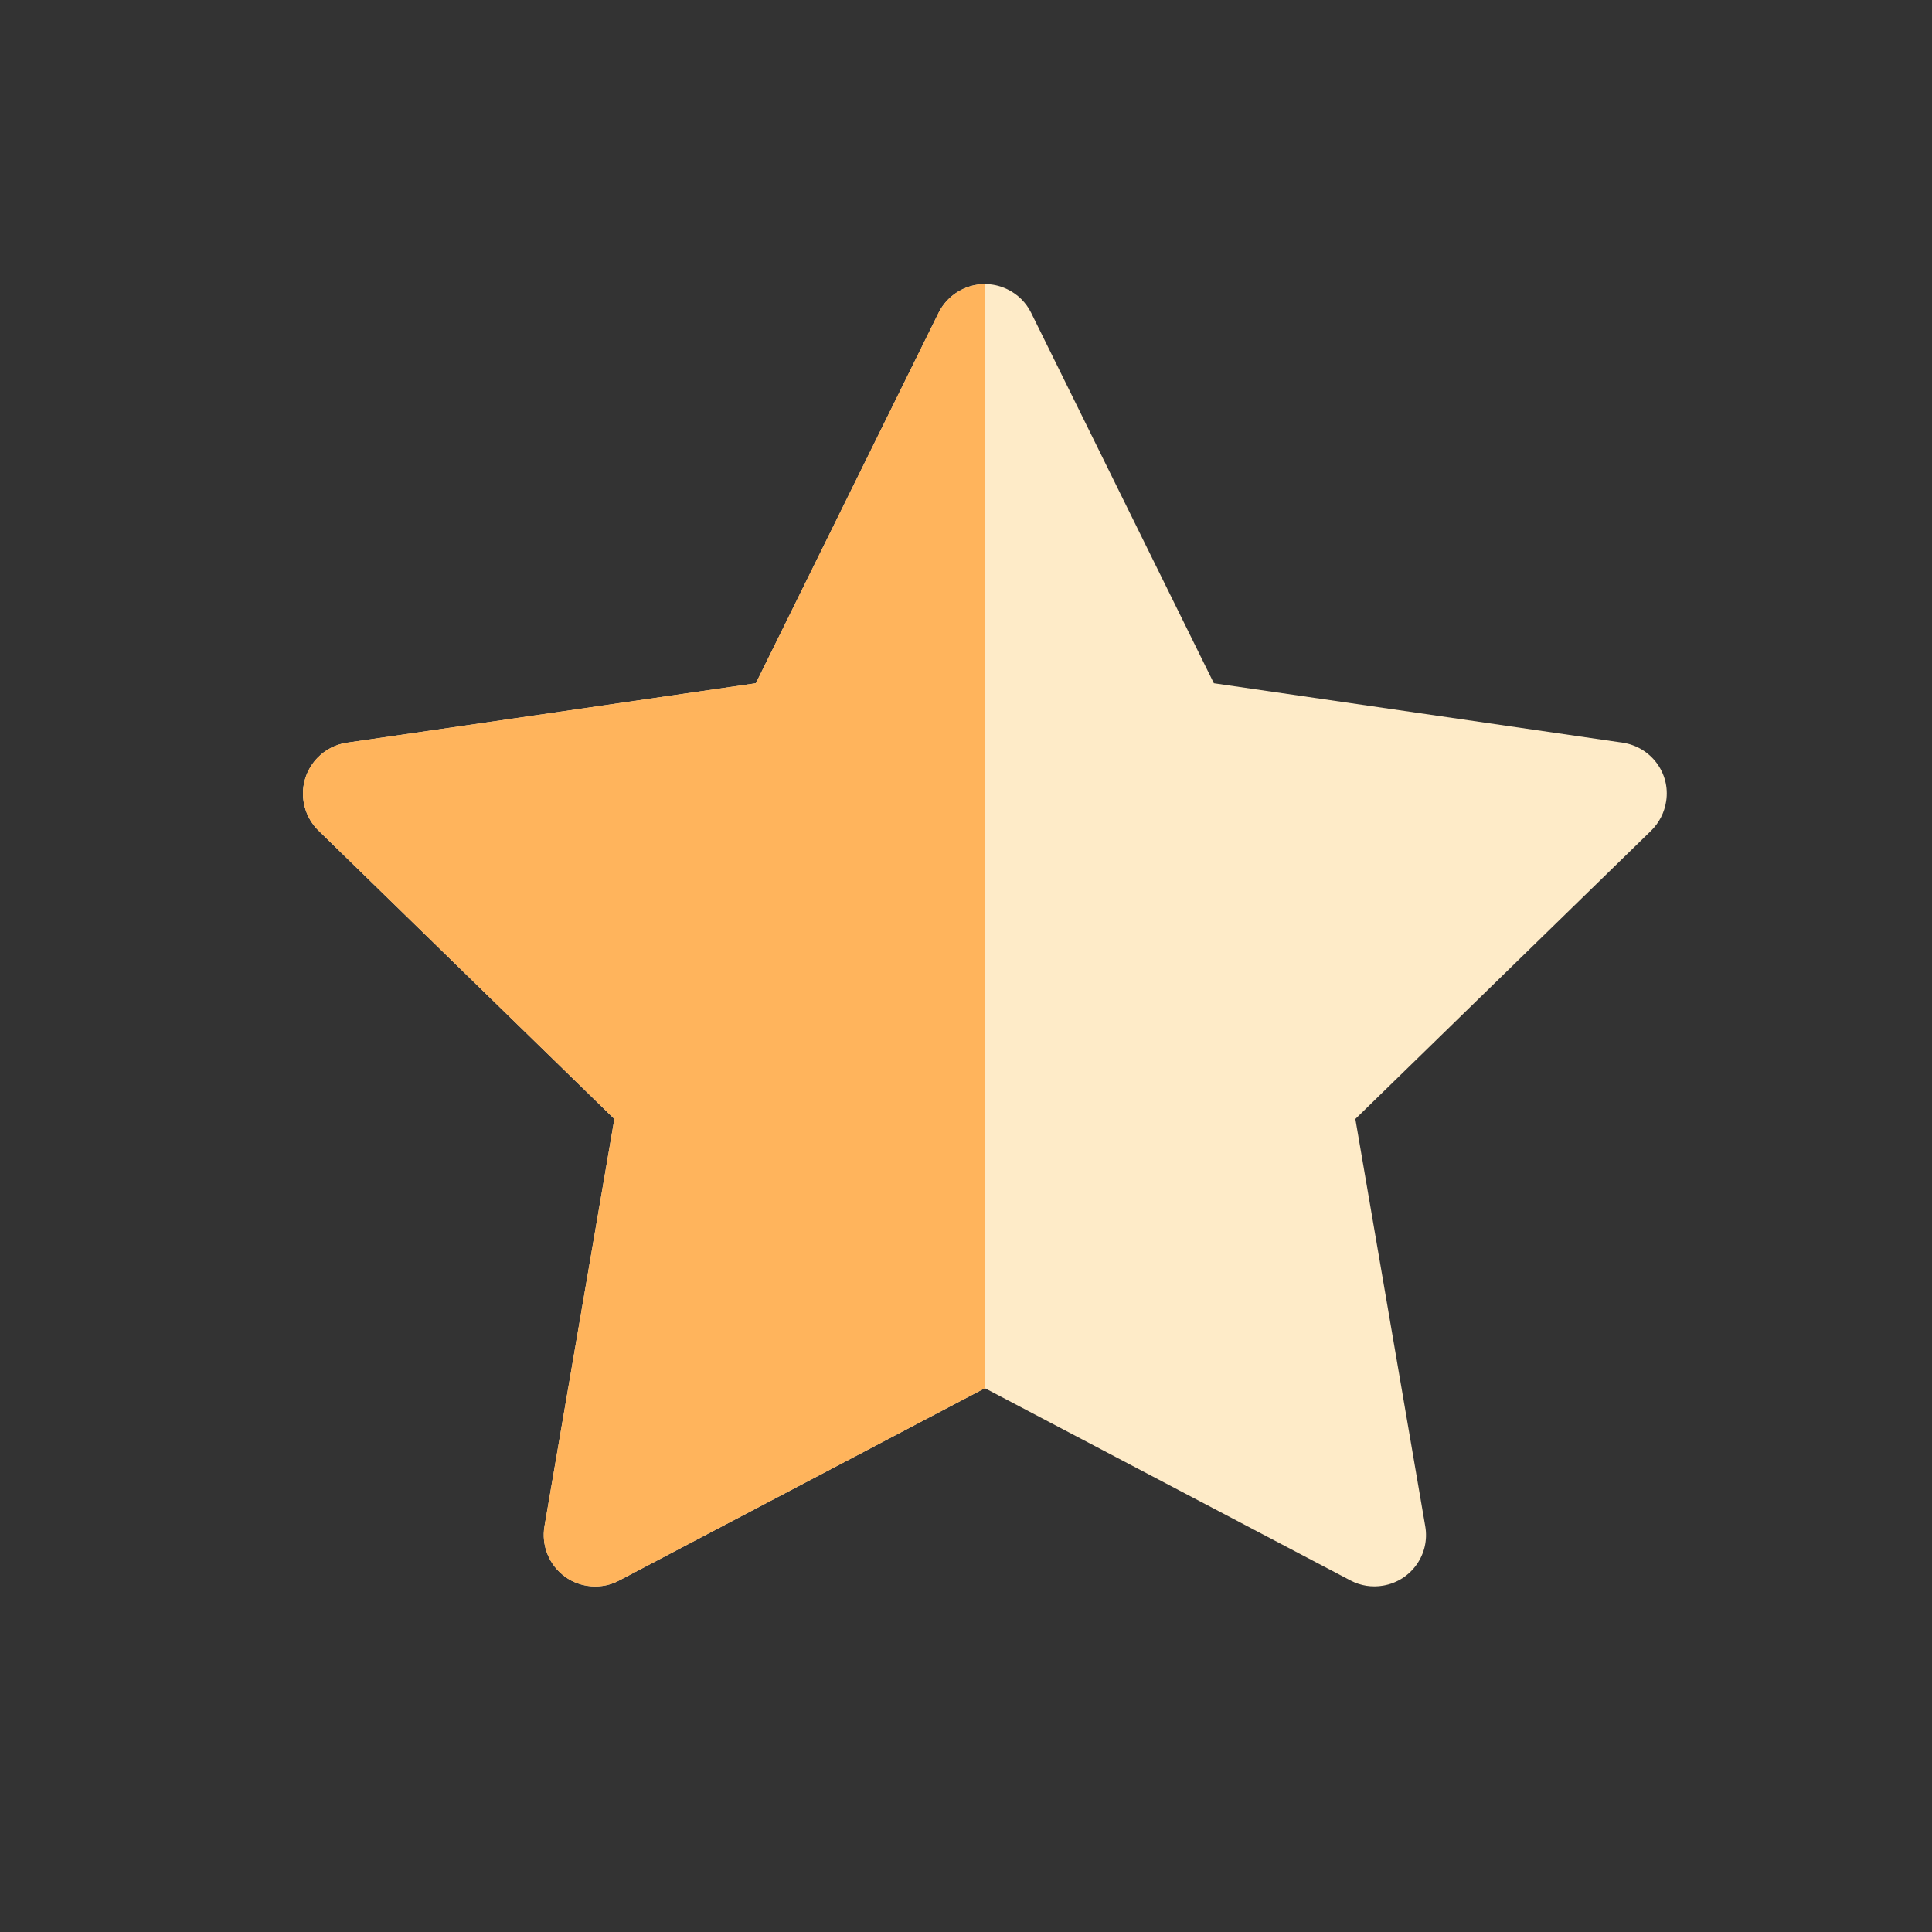
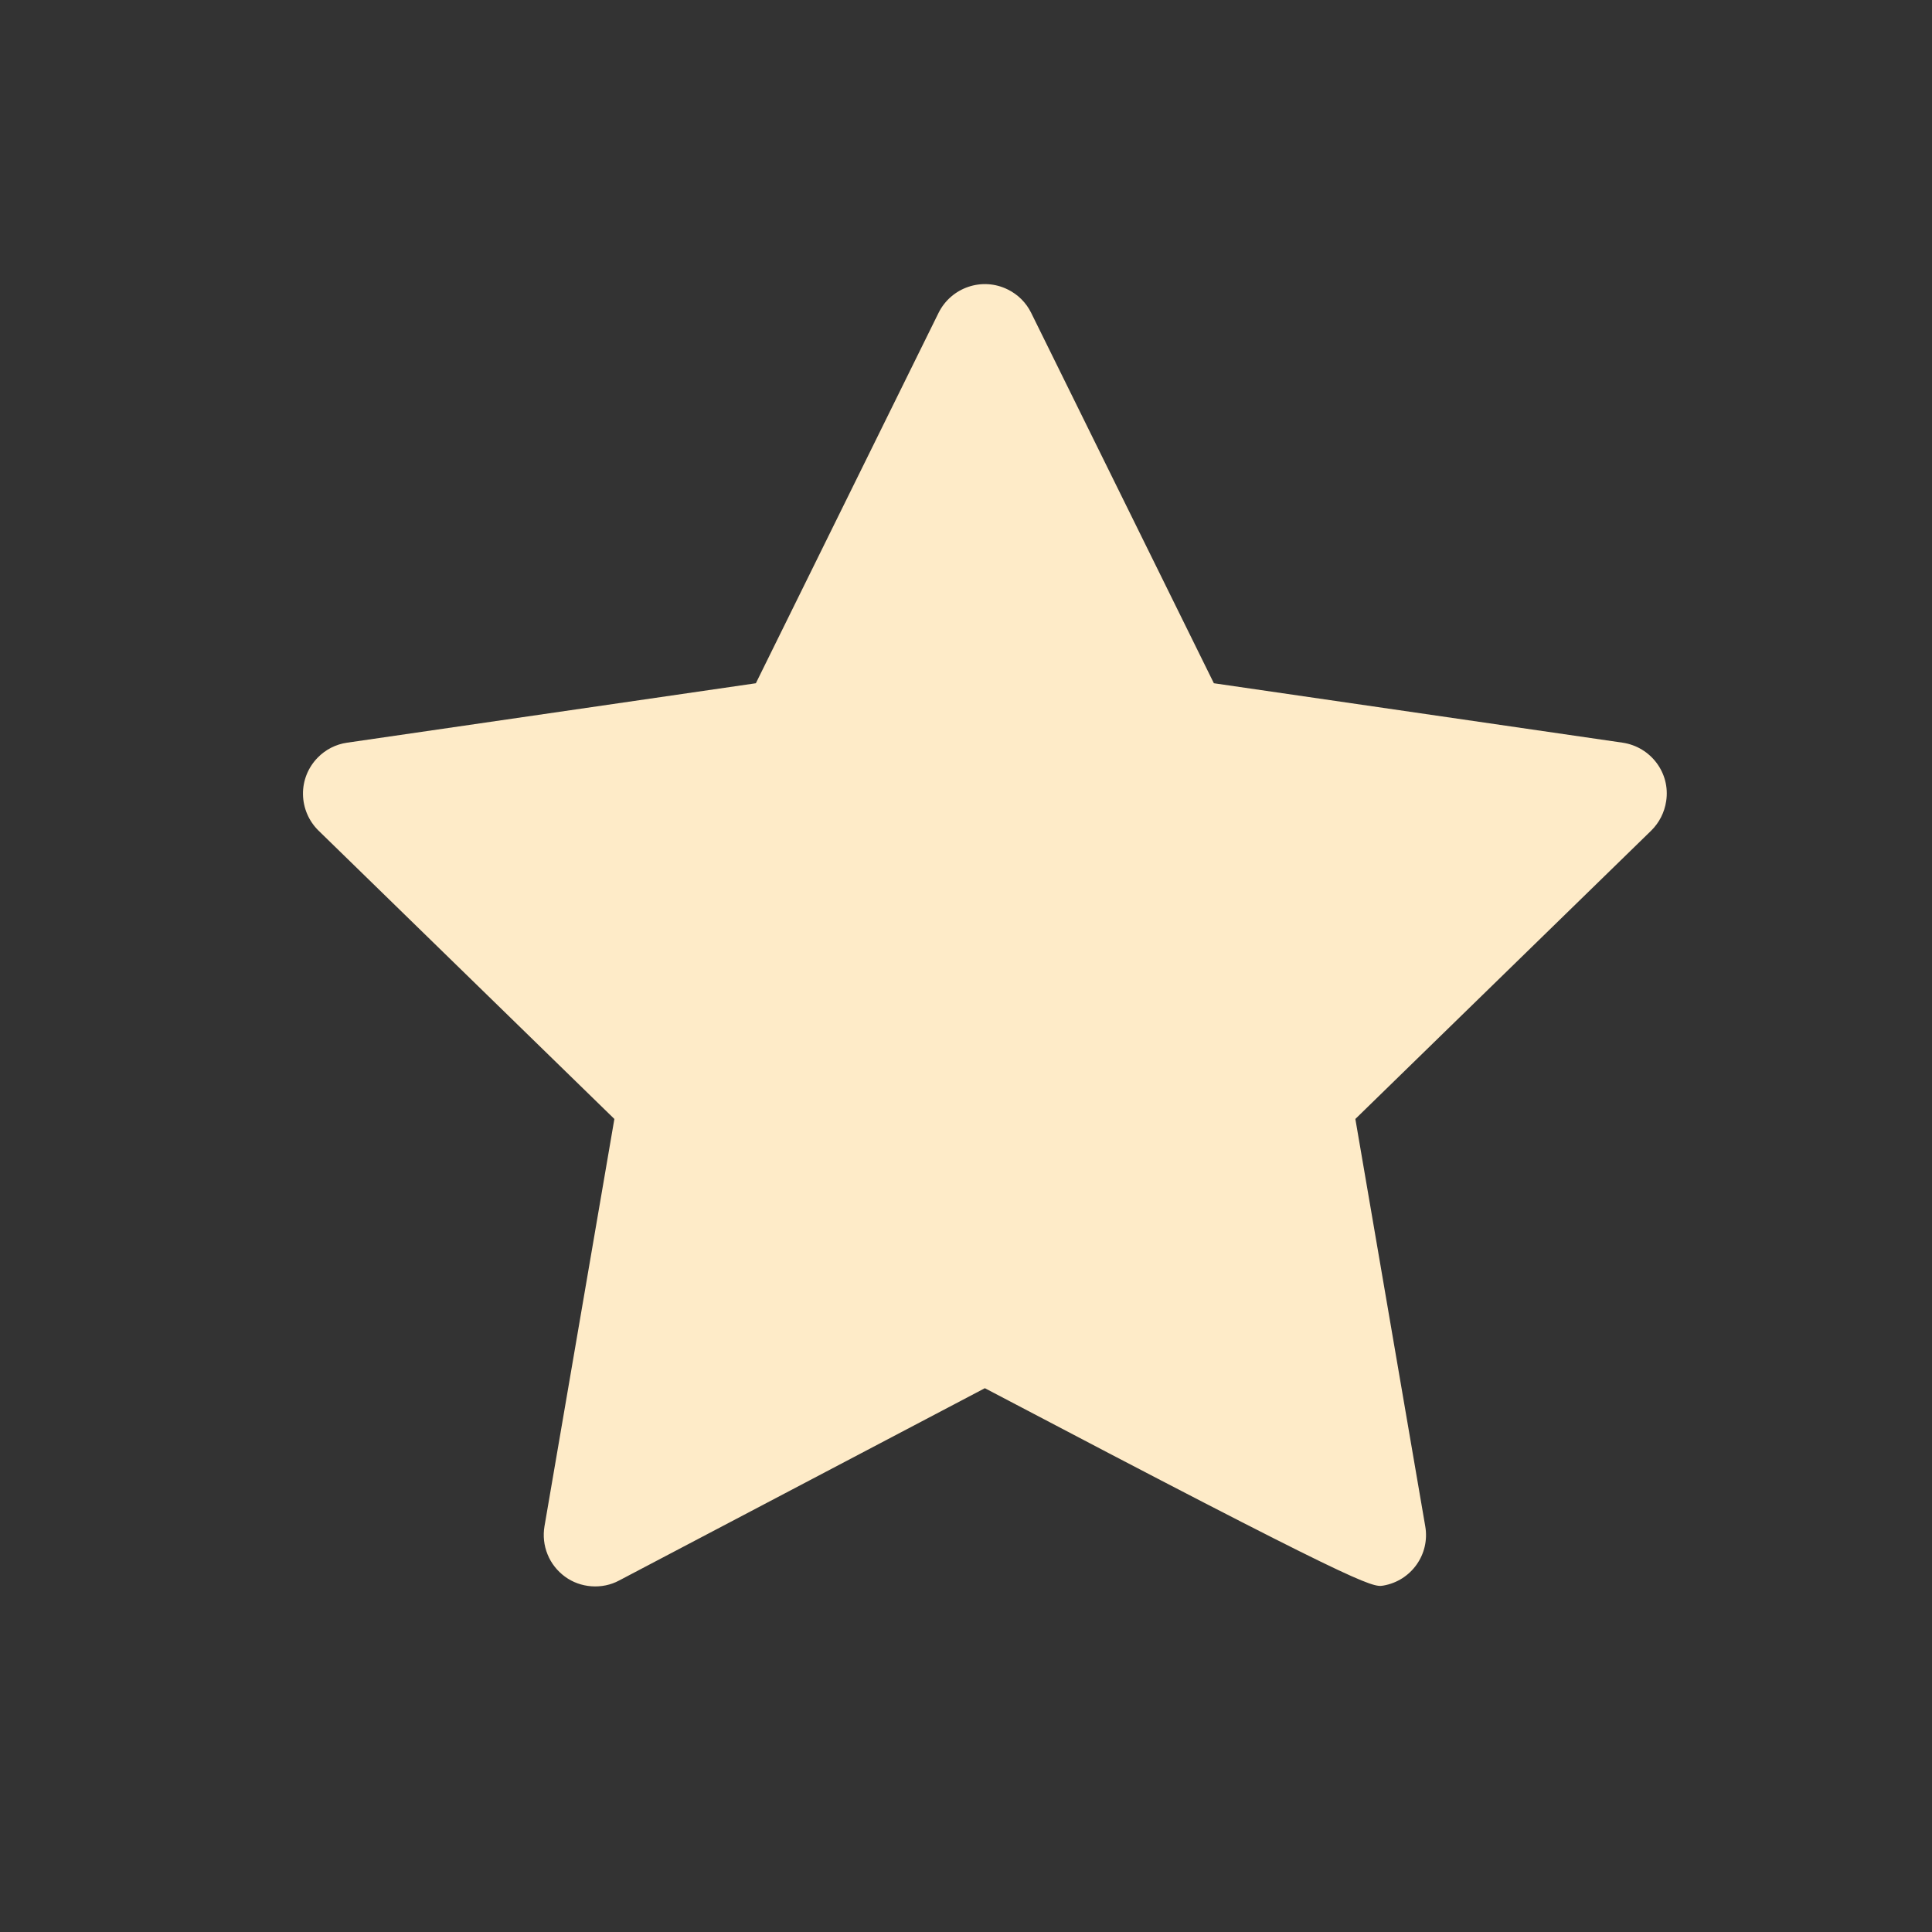
<svg xmlns="http://www.w3.org/2000/svg" width="17" height="17" viewBox="0 0 17 17" fill="none">
  <rect x="0" y="0" width="17" height="17" fill="#333333" stroke="none" />
-   <path d="M14.278 6.535L10.681 6.012L9.073 2.752C9.029 2.663 8.957 2.591 8.867 2.547C8.643 2.436 8.371 2.528 8.259 2.752L6.651 6.012L3.054 6.535C2.955 6.549 2.864 6.596 2.795 6.667C2.711 6.753 2.664 6.869 2.666 6.99C2.668 7.11 2.717 7.225 2.803 7.309L5.406 9.846L4.791 13.43C4.777 13.513 4.786 13.599 4.818 13.677C4.849 13.755 4.903 13.823 4.971 13.873C5.039 13.923 5.12 13.952 5.205 13.958C5.289 13.964 5.374 13.947 5.448 13.907L8.666 12.215L11.884 13.907C11.972 13.954 12.074 13.969 12.171 13.952C12.418 13.91 12.584 13.676 12.541 13.43L11.926 9.846L14.529 7.309C14.6 7.239 14.646 7.149 14.661 7.049C14.699 6.802 14.526 6.572 14.278 6.535Z" fill="#FEEBC8" />
-   <path fill-rule="evenodd" clip-rule="evenodd" d="M8.666 2.5C8.499 2.501 8.339 2.593 8.259 2.752L6.651 6.012L3.054 6.535C2.955 6.549 2.864 6.596 2.795 6.667C2.711 6.753 2.664 6.869 2.666 6.99C2.668 7.11 2.717 7.225 2.803 7.309L5.406 9.846L4.791 13.43C4.777 13.513 4.786 13.599 4.818 13.677C4.849 13.755 4.903 13.823 4.971 13.873C5.039 13.923 5.12 13.952 5.205 13.958C5.289 13.964 5.374 13.947 5.448 13.907L8.666 12.215V2.5Z" fill="#FFB45C" />
+   <path d="M14.278 6.535L10.681 6.012L9.073 2.752C9.029 2.663 8.957 2.591 8.867 2.547C8.643 2.436 8.371 2.528 8.259 2.752L6.651 6.012L3.054 6.535C2.955 6.549 2.864 6.596 2.795 6.667C2.711 6.753 2.664 6.869 2.666 6.99C2.668 7.11 2.717 7.225 2.803 7.309L5.406 9.846L4.791 13.43C4.777 13.513 4.786 13.599 4.818 13.677C4.849 13.755 4.903 13.823 4.971 13.873C5.039 13.923 5.12 13.952 5.205 13.958C5.289 13.964 5.374 13.947 5.448 13.907L8.666 12.215C11.972 13.954 12.074 13.969 12.171 13.952C12.418 13.91 12.584 13.676 12.541 13.43L11.926 9.846L14.529 7.309C14.6 7.239 14.646 7.149 14.661 7.049C14.699 6.802 14.526 6.572 14.278 6.535Z" fill="#FEEBC8" />
</svg>